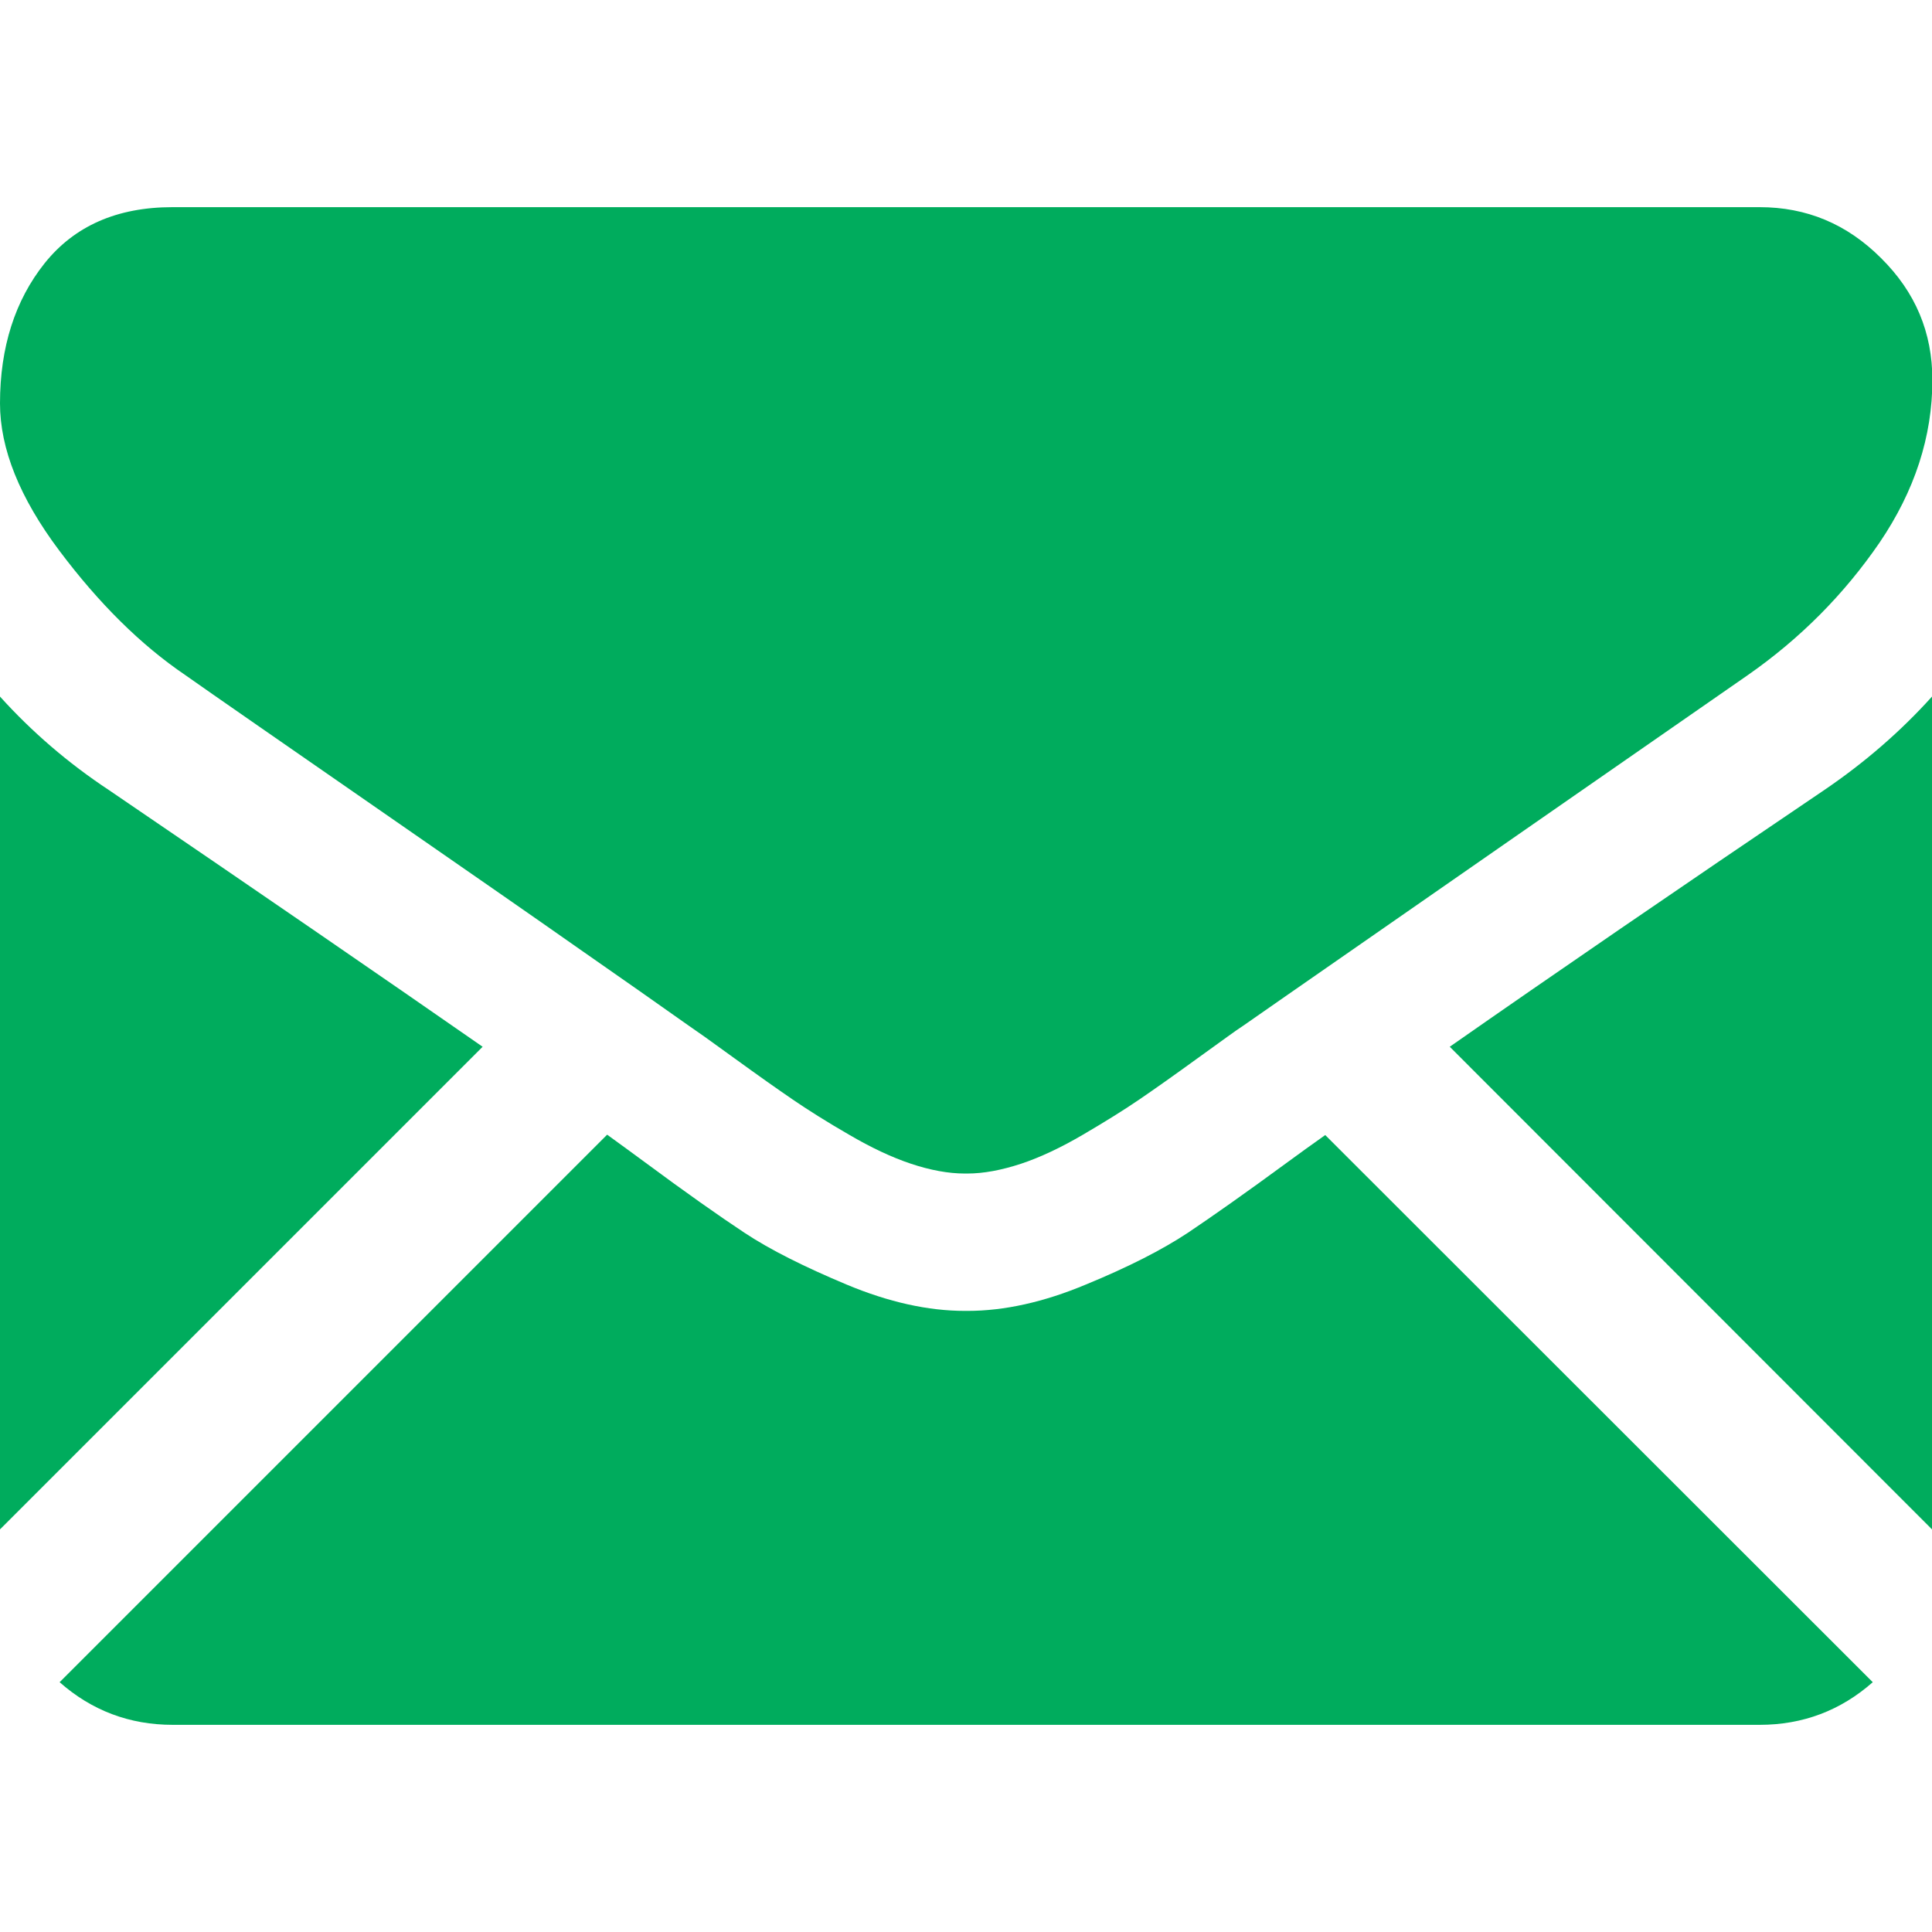
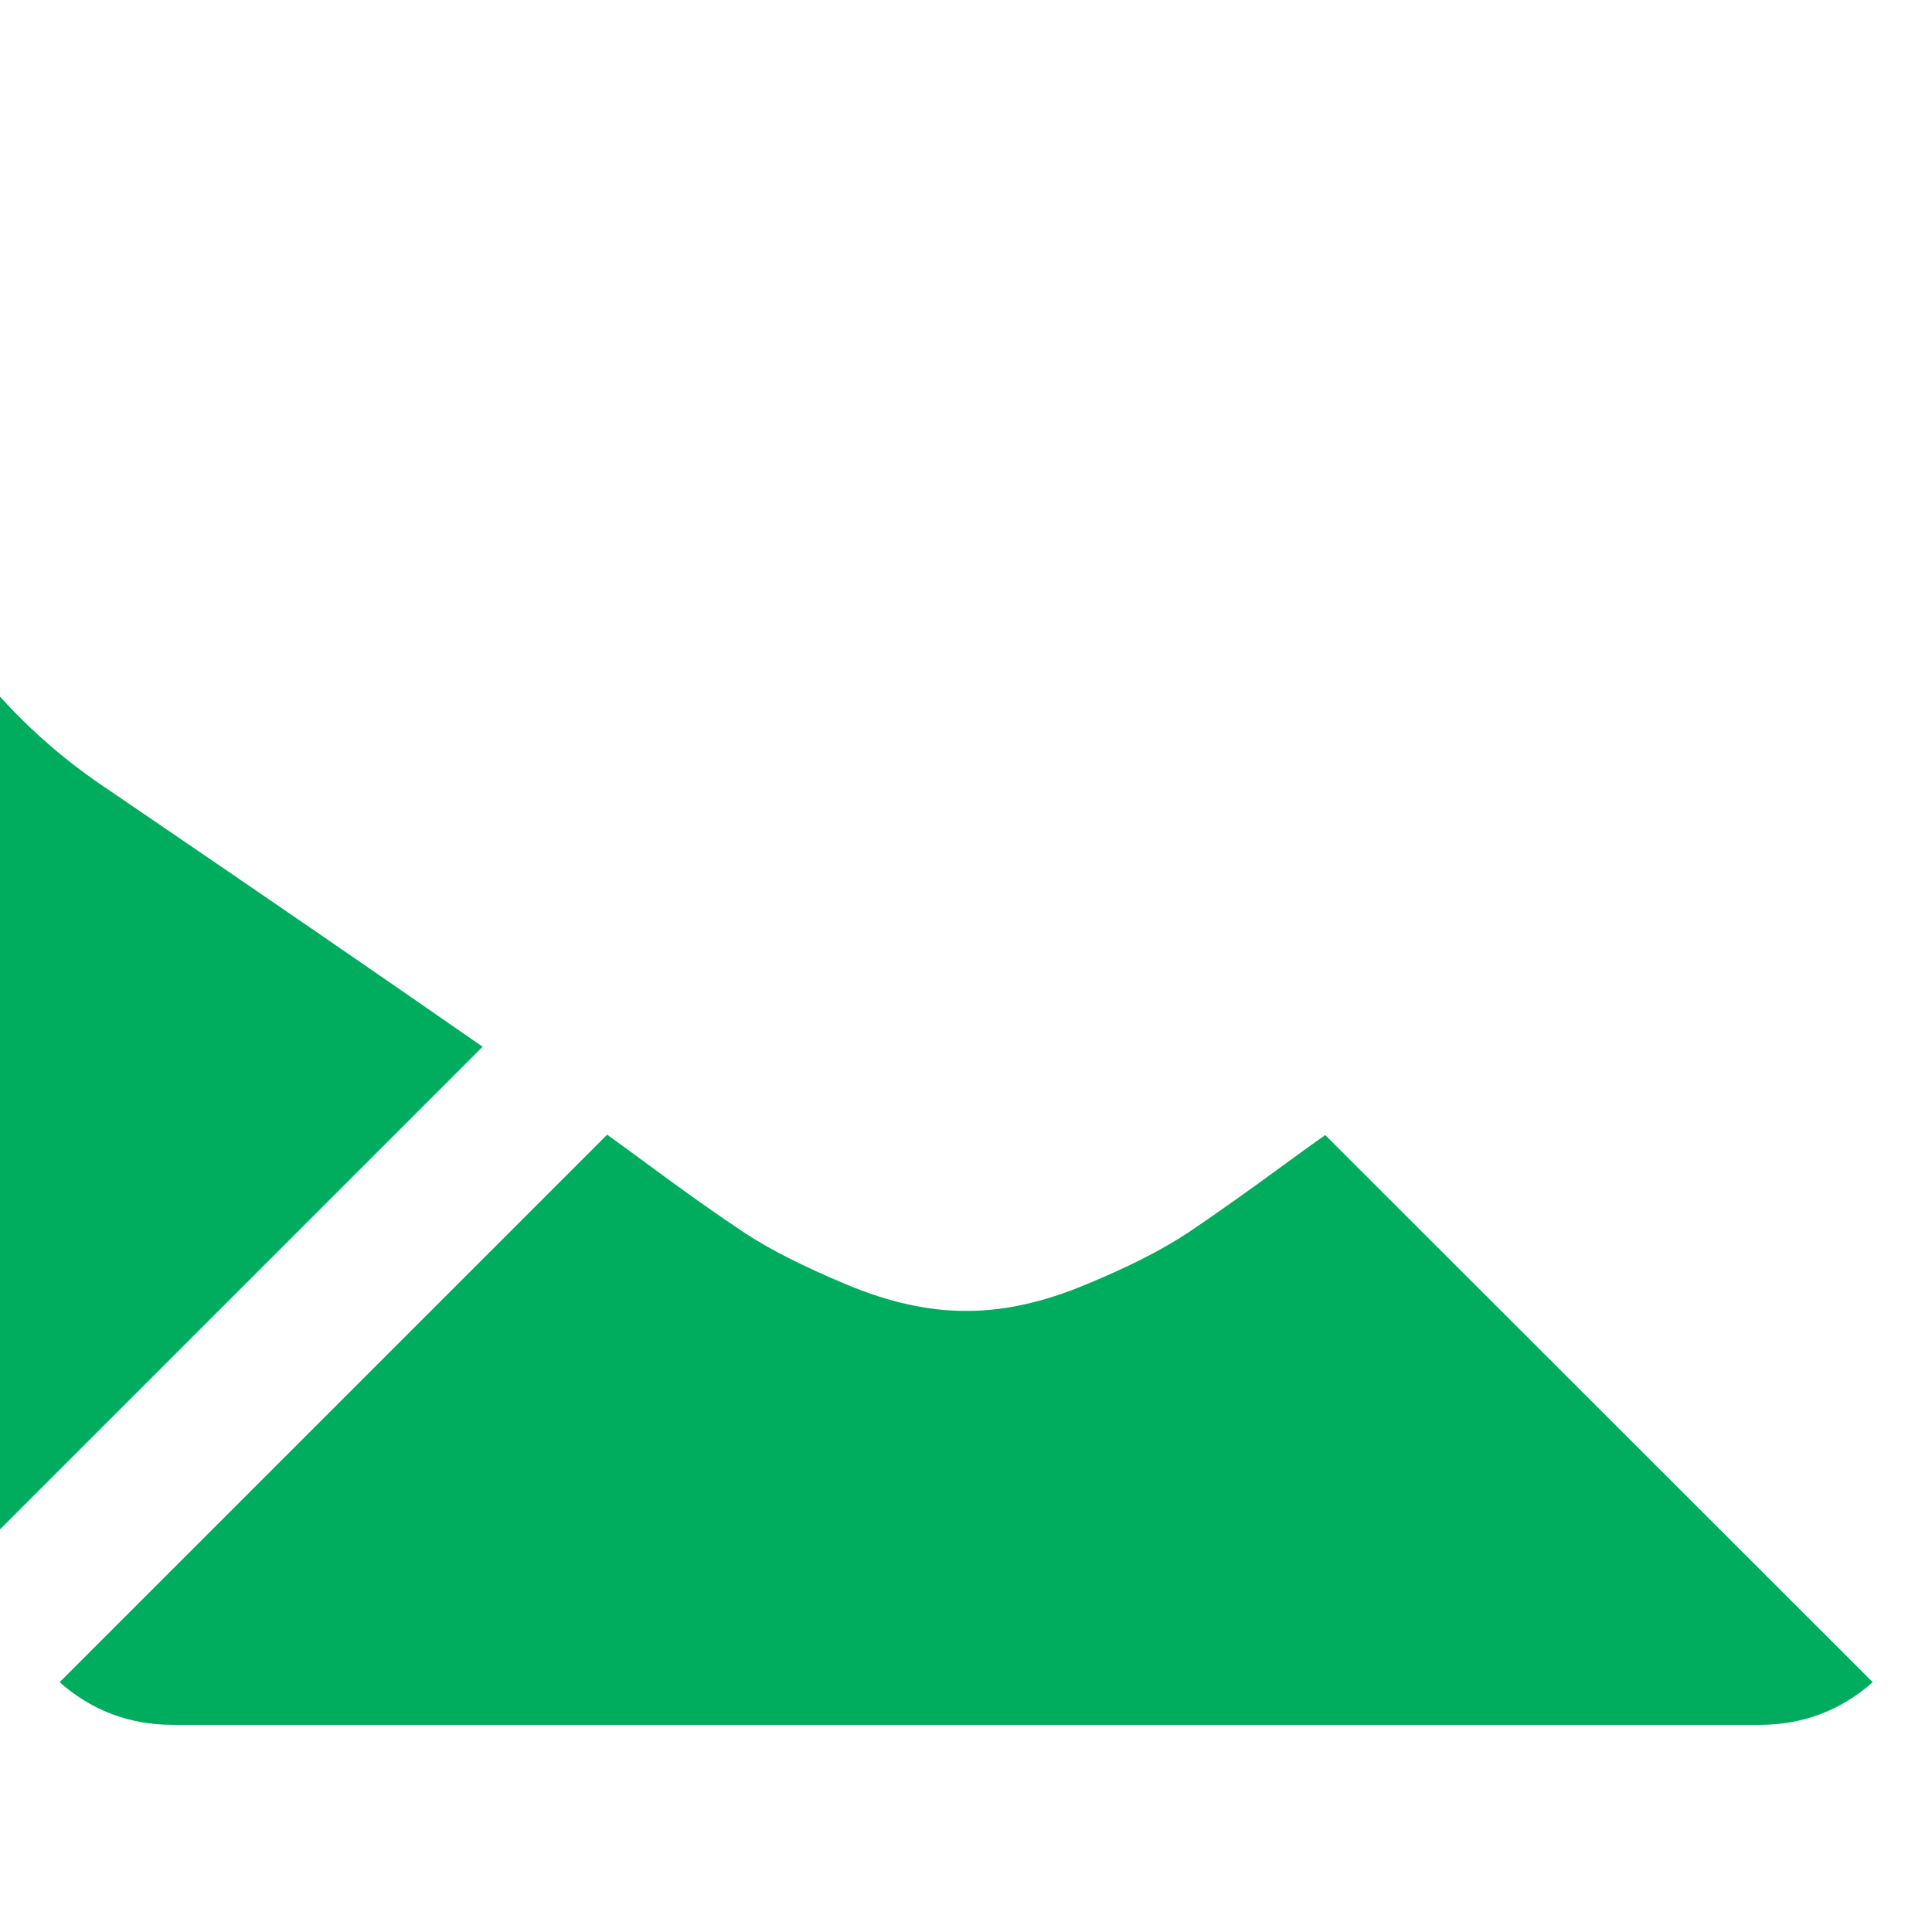
<svg xmlns="http://www.w3.org/2000/svg" id="Capa_1" x="0px" y="0px" viewBox="0 0 512 512" style="enable-background:new 0 0 512 512;" xml:space="preserve">
  <style type="text/css"> .st0{fill:#00AC5D;} </style>
  <g>
    <g>
      <path class="st0" d="M466.3,457.1c11.5,0,21.5-3.8,30-11.3L351.2,300.8c-3.5,2.5-6.9,4.9-10,7.2c-10.9,8-19.7,14.2-26.4,18.7 c-6.8,4.5-15.8,9.1-27,13.7c-11.2,4.7-21.7,7-31.4,7H256h-0.3c-9.7,0-20.2-2.3-31.4-7c-11.2-4.7-20.2-9.2-27-13.7 c-6.8-4.5-15.6-10.7-26.4-18.7c-3-2.2-6.4-4.7-10-7.3L15.8,445.8c8.5,7.5,18.5,11.3,30,11.3H466.3z" />
-       <path class="st0" d="M28.9,209.4C18,202.2,8.4,193.9,0,184.6v220.7l127.9-127.9C102.3,259.6,69.3,236.9,28.9,209.4z" />
-       <path class="st0" d="M483.4,209.4c-38.9,26.3-72,49-99.2,68L512,405.3V184.6C503.8,193.7,494.3,202,483.4,209.4z" />
-       <path class="st0" d="M466.3,54.9H45.7c-14.7,0-26,5-33.9,14.9C4,79.6,0,92,0,106.9c0,12,5.2,25,15.7,39c10.5,14,21.6,25,33.4,33 c6.5,4.6,26,18.1,58.6,40.7c17.6,12.2,32.9,22.8,46,32c11.2,7.8,20.9,14.6,28.8,20.2c0.9,0.6,2.4,1.7,4.3,3 c2.1,1.5,4.7,3.4,7.9,5.7c6.2,4.5,11.3,8.1,15.4,10.9c4.1,2.8,9,5.9,14.9,9.3c5.8,3.4,11.3,6,16.4,7.7c5.1,1.7,9.9,2.6,14.3,2.6 h0.3h0.3c4.4,0,9.1-0.9,14.3-2.6c5.1-1.7,10.6-4.3,16.4-7.7c5.8-3.4,10.8-6.5,14.9-9.3c4.1-2.8,9.2-6.4,15.4-10.9 c3.2-2.3,5.8-4.2,7.9-5.7c1.9-1.4,3.4-2.4,4.3-3c6.2-4.3,15.9-11.1,28.9-20.1c23.7-16.5,58.6-40.7,104.8-72.8 c13.9-9.7,25.5-21.4,34.9-35.1c9.3-13.7,14-28.1,14-43.1c0-12.6-4.5-23.3-13.6-32.3C489.4,59.3,478.7,54.9,466.3,54.9z" />
+       <path class="st0" d="M28.9,209.4C18,202.2,8.4,193.9,0,184.6v220.7l127.9-127.9C102.3,259.6,69.3,236.9,28.9,209.4" />
    </g>
  </g>
</svg>